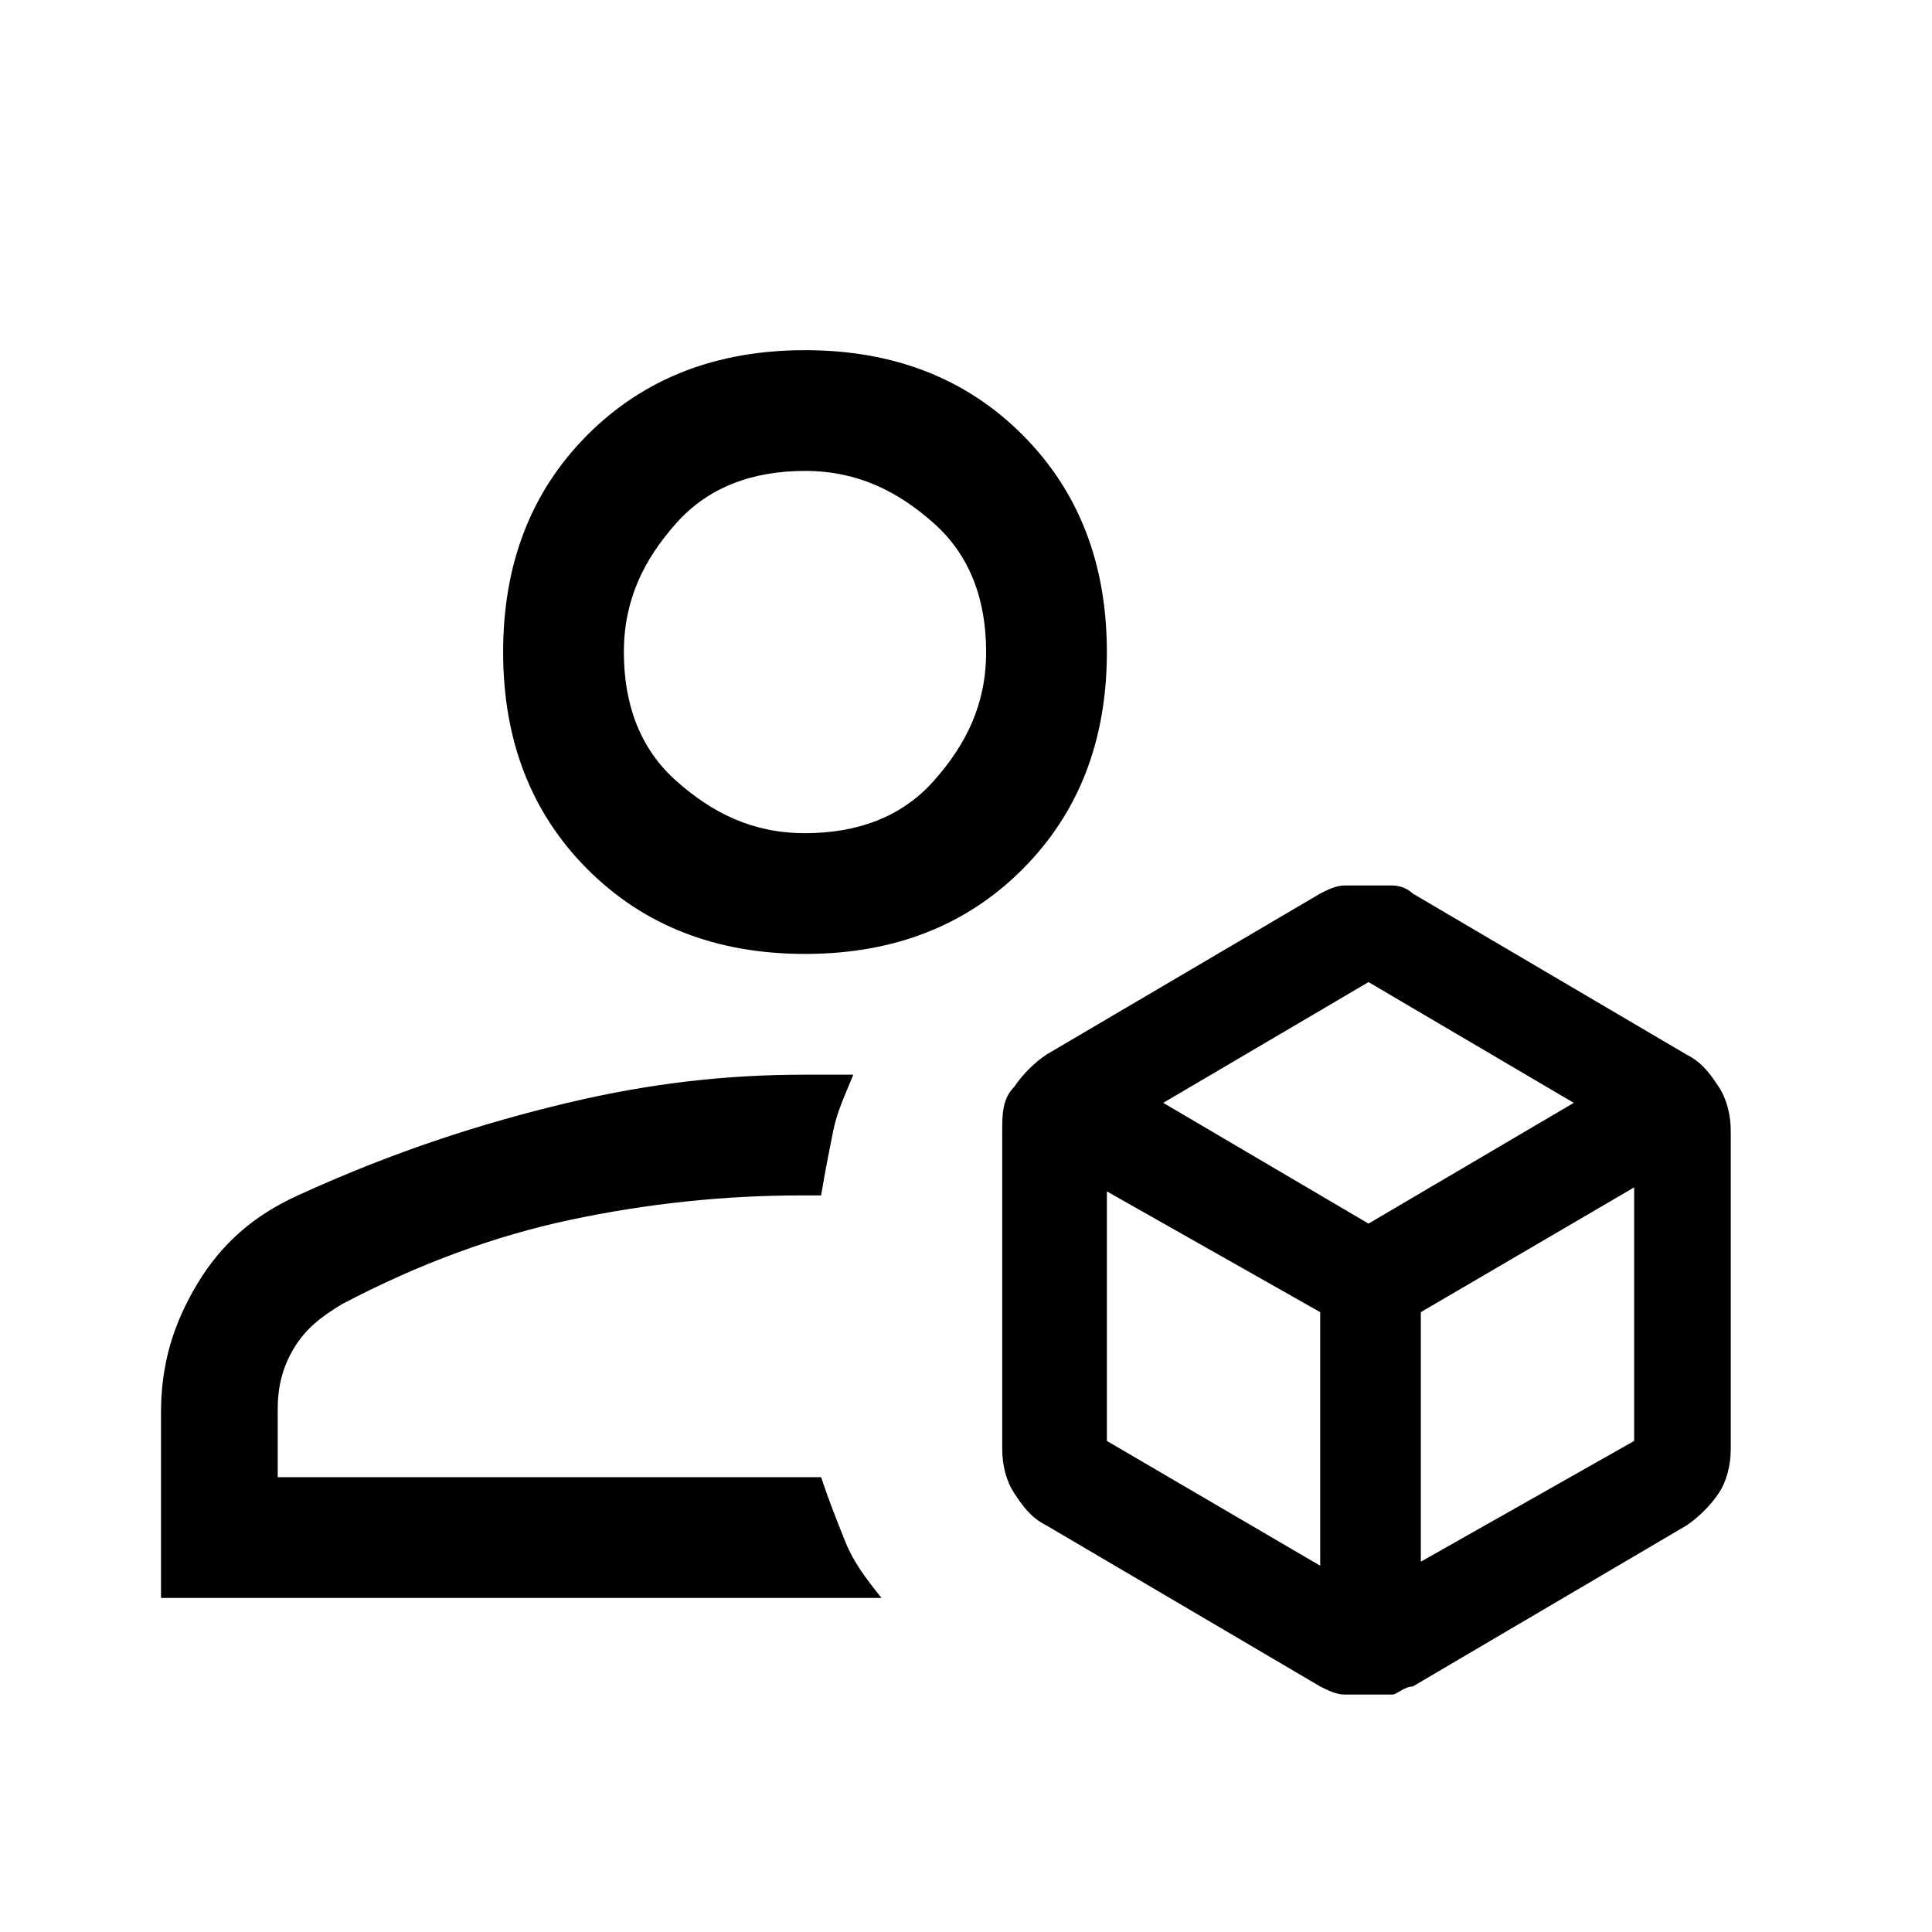
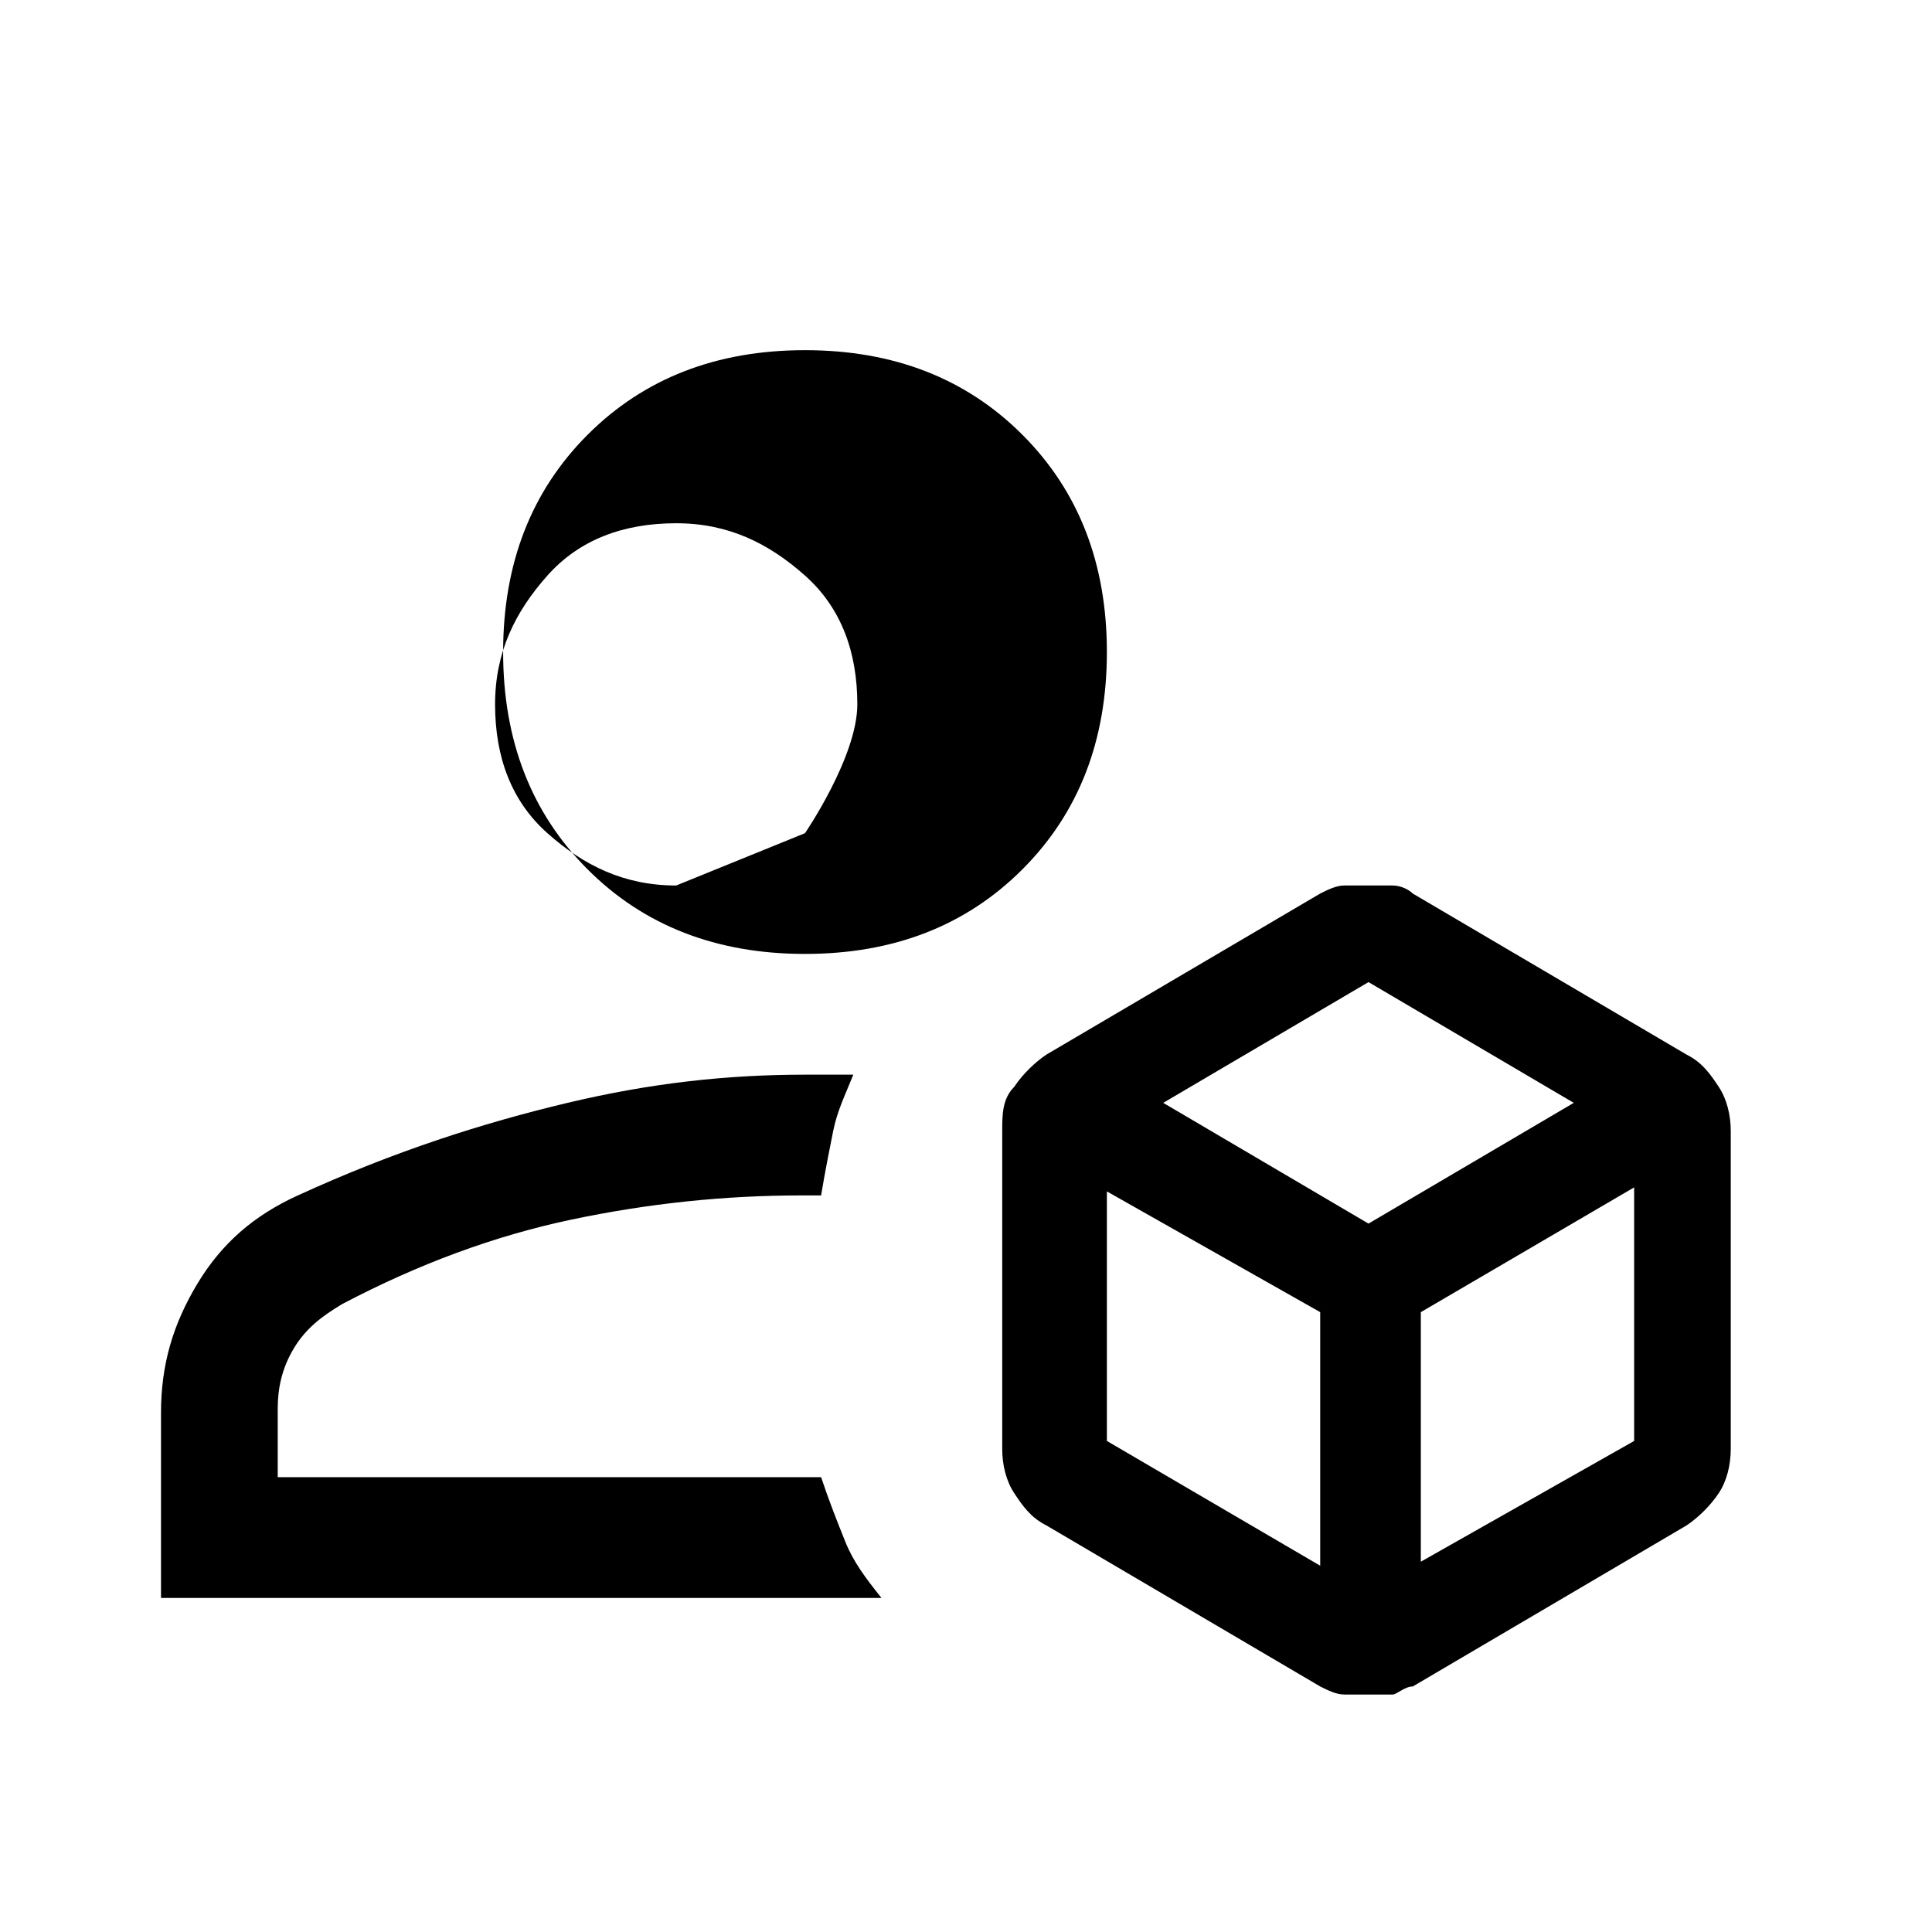
<svg xmlns="http://www.w3.org/2000/svg" id="Ebene_1" data-name="Ebene 1" version="1.1" viewBox="0 0 48 48">
  <defs>
    <style>
      .cls-1 {
        fill: #000;
        stroke-width: 0px;
      }
    </style>
  </defs>
-   <path class="cls-1" d="M34,42.1c-.2,0-.4,0-.6,0-.2,0-.4-.1-.6-.2l-6.8-4c-.4-.2-.6-.5-.8-.8-.2-.3-.3-.7-.3-1.1v-7.9c0-.4,0-.8.3-1.1.2-.3.5-.6.8-.8l6.8-4c.2-.1.4-.2.6-.2.2,0,.4,0,.6,0s.4,0,.6,0c.2,0,.4.1.5.2l6.8,4c.4.2.6.5.8.8.2.3.3.7.3,1.1v7.9c0,.4-.1.8-.3,1.1-.2.3-.5.6-.8.8l-6.8,4c-.2,0-.4.2-.5.2-.2,0-.4,0-.6,0ZM20,23.7c-2.2,0-4-.7-5.4-2.1s-2.1-3.2-2.1-5.4.7-4,2.1-5.4,3.2-2.1,5.4-2.1,4,.7,5.4,2.1,2.1,3.2,2.1,5.4-.7,4-2.1,5.4-3.2,2.1-5.4,2.1ZM4,39.8v-4.7c0-1.2.3-2.2.9-3.2s1.4-1.7,2.5-2.2c2.4-1.1,4.6-1.8,6.7-2.3s4-.7,5.9-.7h1.2c-.2.5-.4.9-.5,1.4s-.2,1-.3,1.6h-.5c-1.9,0-3.8.2-5.7.6s-3.8,1.1-5.7,2.1c-.5.3-.9.6-1.2,1.1s-.4,1-.4,1.5v1.7h13.5c.2.6.4,1.1.6,1.6s.5.9.9,1.4H4ZM20,20.7c1.3,0,2.4-.4,3.2-1.3s1.3-1.9,1.3-3.2-.4-2.4-1.3-3.2-1.9-1.3-3.2-1.3-2.4.4-3.2,1.3-1.3,1.9-1.3,3.2.4,2.4,1.3,3.2,1.9,1.3,3.2,1.3ZM28.9,27.4l5.1,3,5.1-3-5.1-3-5.1,3ZM35.3,38.8l5.3-3v-6.3l-5.3,3.1v6.2ZM27.5,35.8l5.3,3.1v-6.3l-5.3-3v6.2Z" />
+   <path class="cls-1" d="M34,42.1c-.2,0-.4,0-.6,0-.2,0-.4-.1-.6-.2l-6.8-4c-.4-.2-.6-.5-.8-.8-.2-.3-.3-.7-.3-1.1v-7.9c0-.4,0-.8.3-1.1.2-.3.5-.6.8-.8l6.8-4c.2-.1.4-.2.6-.2.2,0,.4,0,.6,0s.4,0,.6,0c.2,0,.4.1.5.2l6.8,4c.4.2.6.5.8.8.2.3.3.7.3,1.1v7.9c0,.4-.1.8-.3,1.1-.2.3-.5.6-.8.8l-6.8,4c-.2,0-.4.2-.5.2-.2,0-.4,0-.6,0ZM20,23.7c-2.2,0-4-.7-5.4-2.1s-2.1-3.2-2.1-5.4.7-4,2.1-5.4,3.2-2.1,5.4-2.1,4,.7,5.4,2.1,2.1,3.2,2.1,5.4-.7,4-2.1,5.4-3.2,2.1-5.4,2.1ZM4,39.8v-4.7c0-1.2.3-2.2.9-3.2s1.4-1.7,2.5-2.2c2.4-1.1,4.6-1.8,6.7-2.3s4-.7,5.9-.7h1.2c-.2.5-.4.9-.5,1.4s-.2,1-.3,1.6h-.5c-1.9,0-3.8.2-5.7.6s-3.8,1.1-5.7,2.1c-.5.3-.9.6-1.2,1.1s-.4,1-.4,1.5v1.7h13.5c.2.6.4,1.1.6,1.6s.5.9.9,1.4H4ZM20,20.7s1.3-1.9,1.3-3.2-.4-2.4-1.3-3.2-1.9-1.3-3.2-1.3-2.4.4-3.2,1.3-1.3,1.9-1.3,3.2.4,2.4,1.3,3.2,1.9,1.3,3.2,1.3ZM28.9,27.4l5.1,3,5.1-3-5.1-3-5.1,3ZM35.3,38.8l5.3-3v-6.3l-5.3,3.1v6.2ZM27.5,35.8l5.3,3.1v-6.3l-5.3-3v6.2Z" />
</svg>